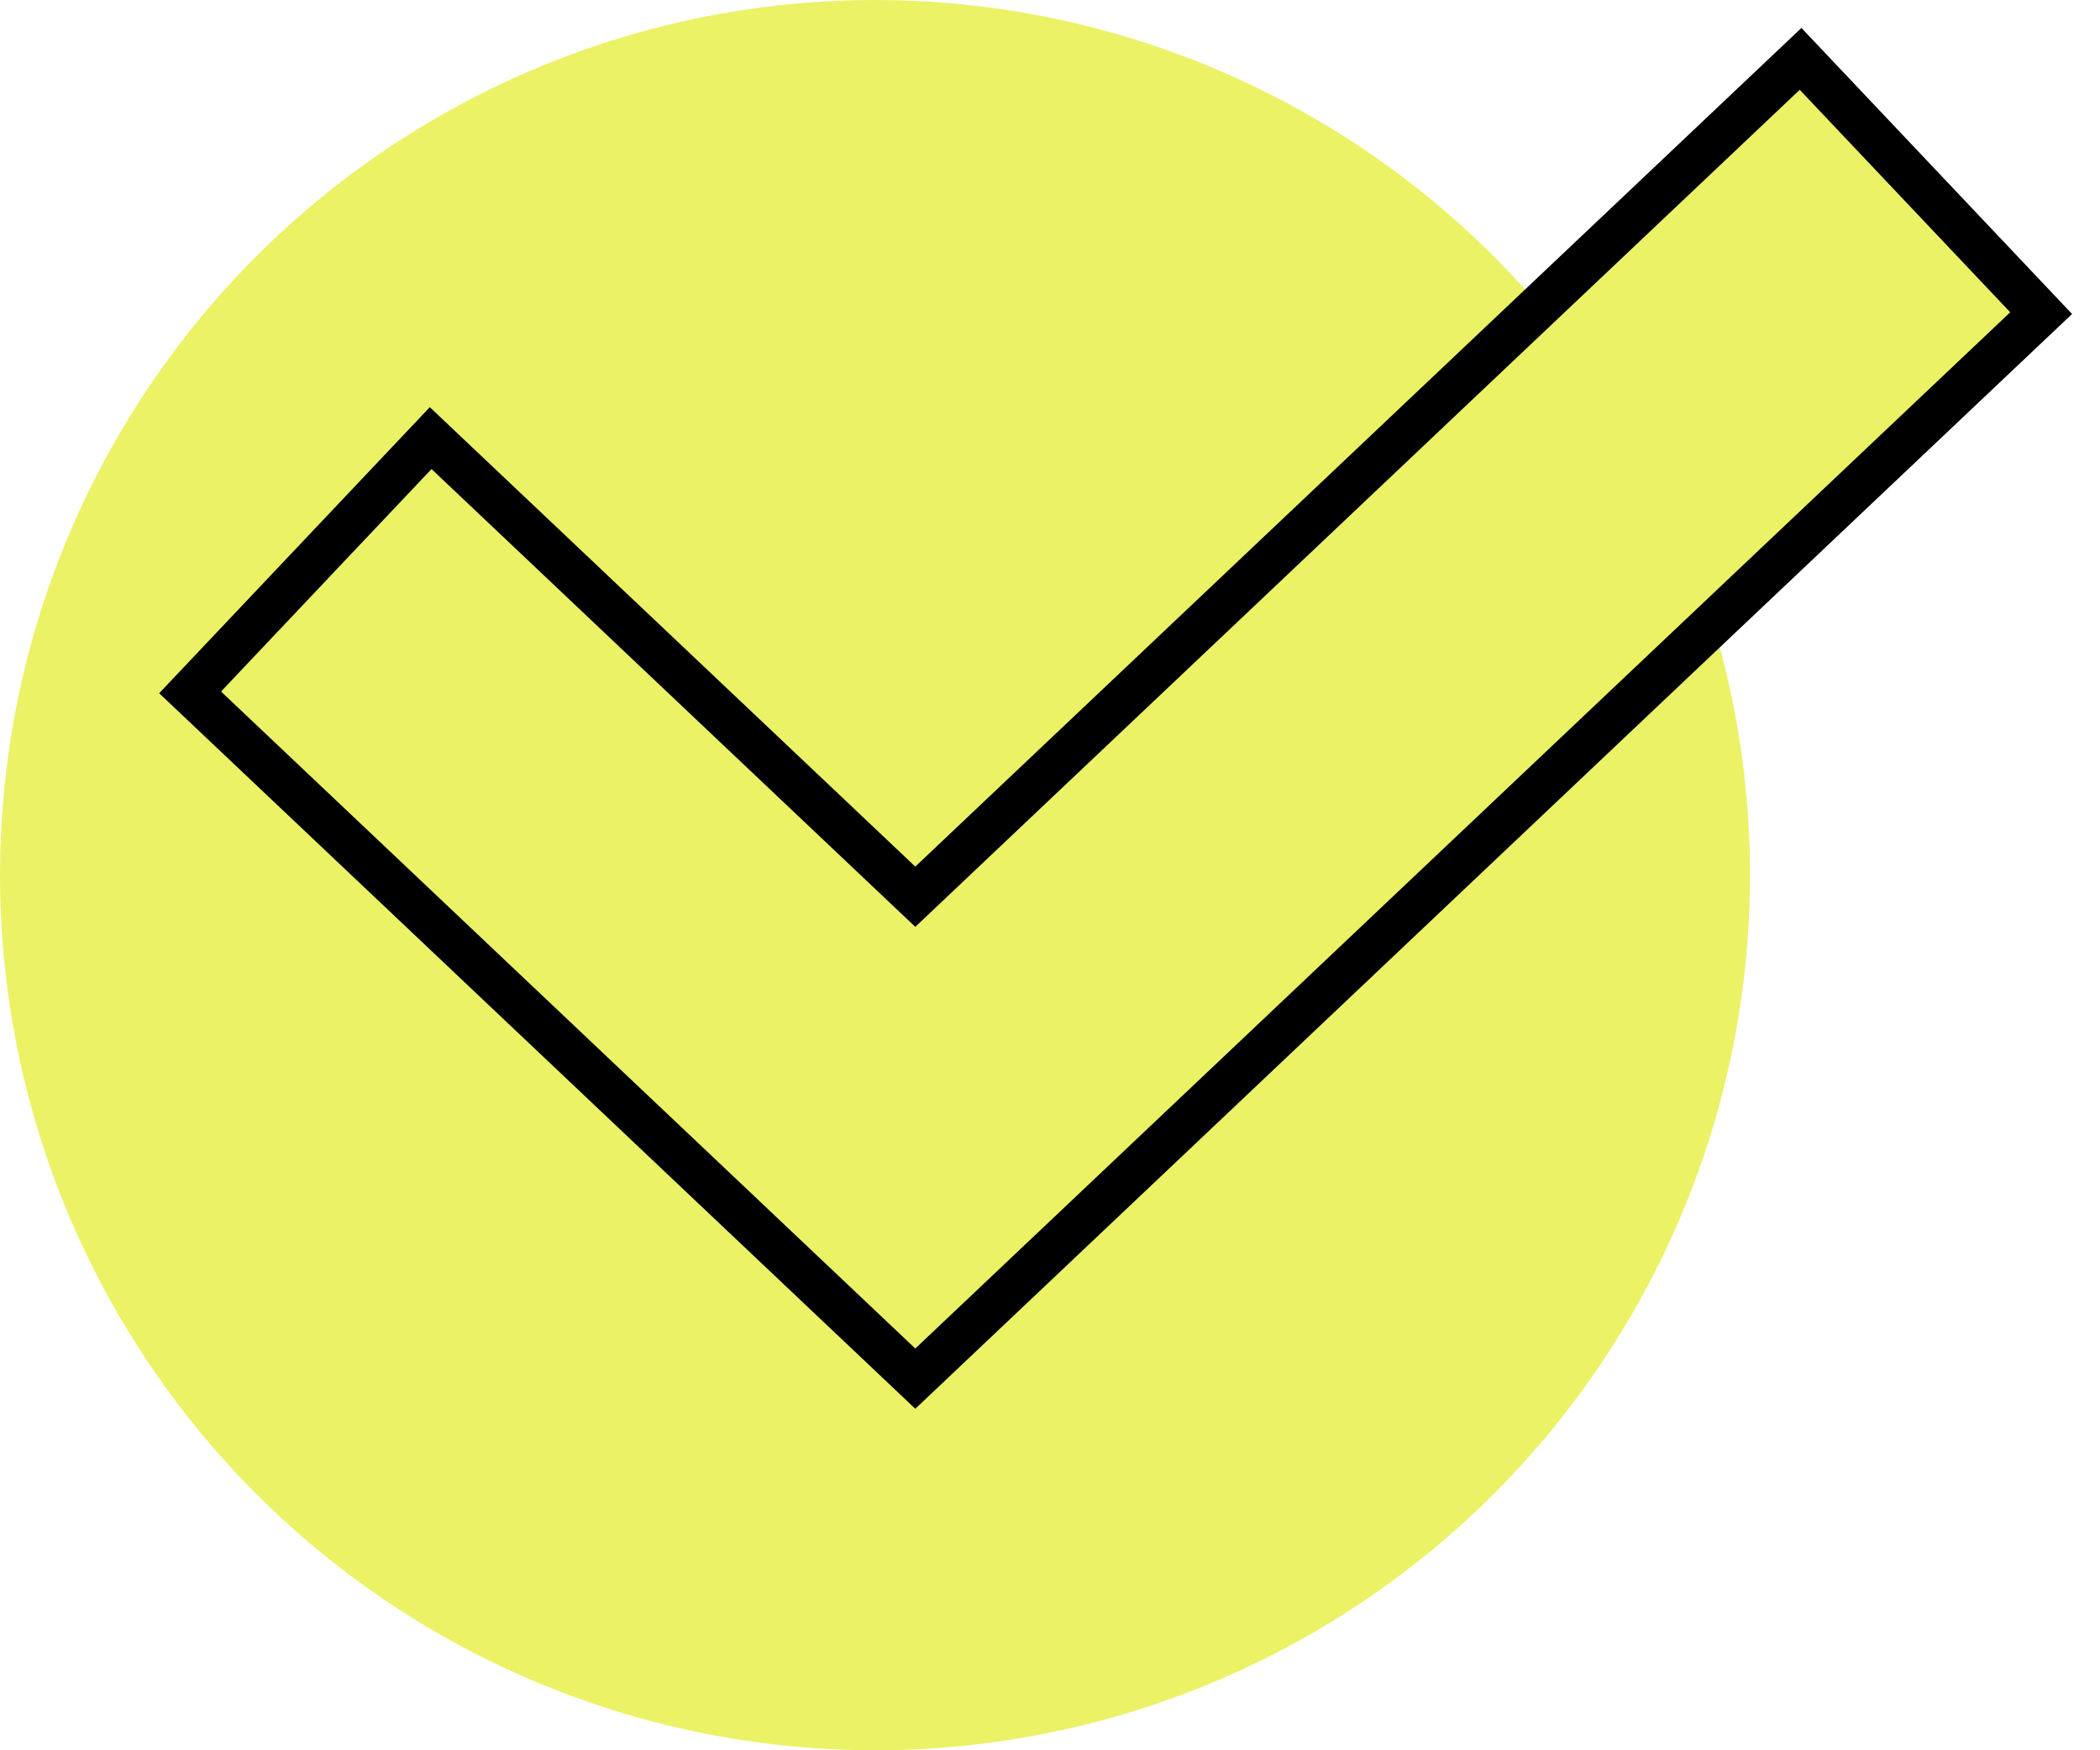
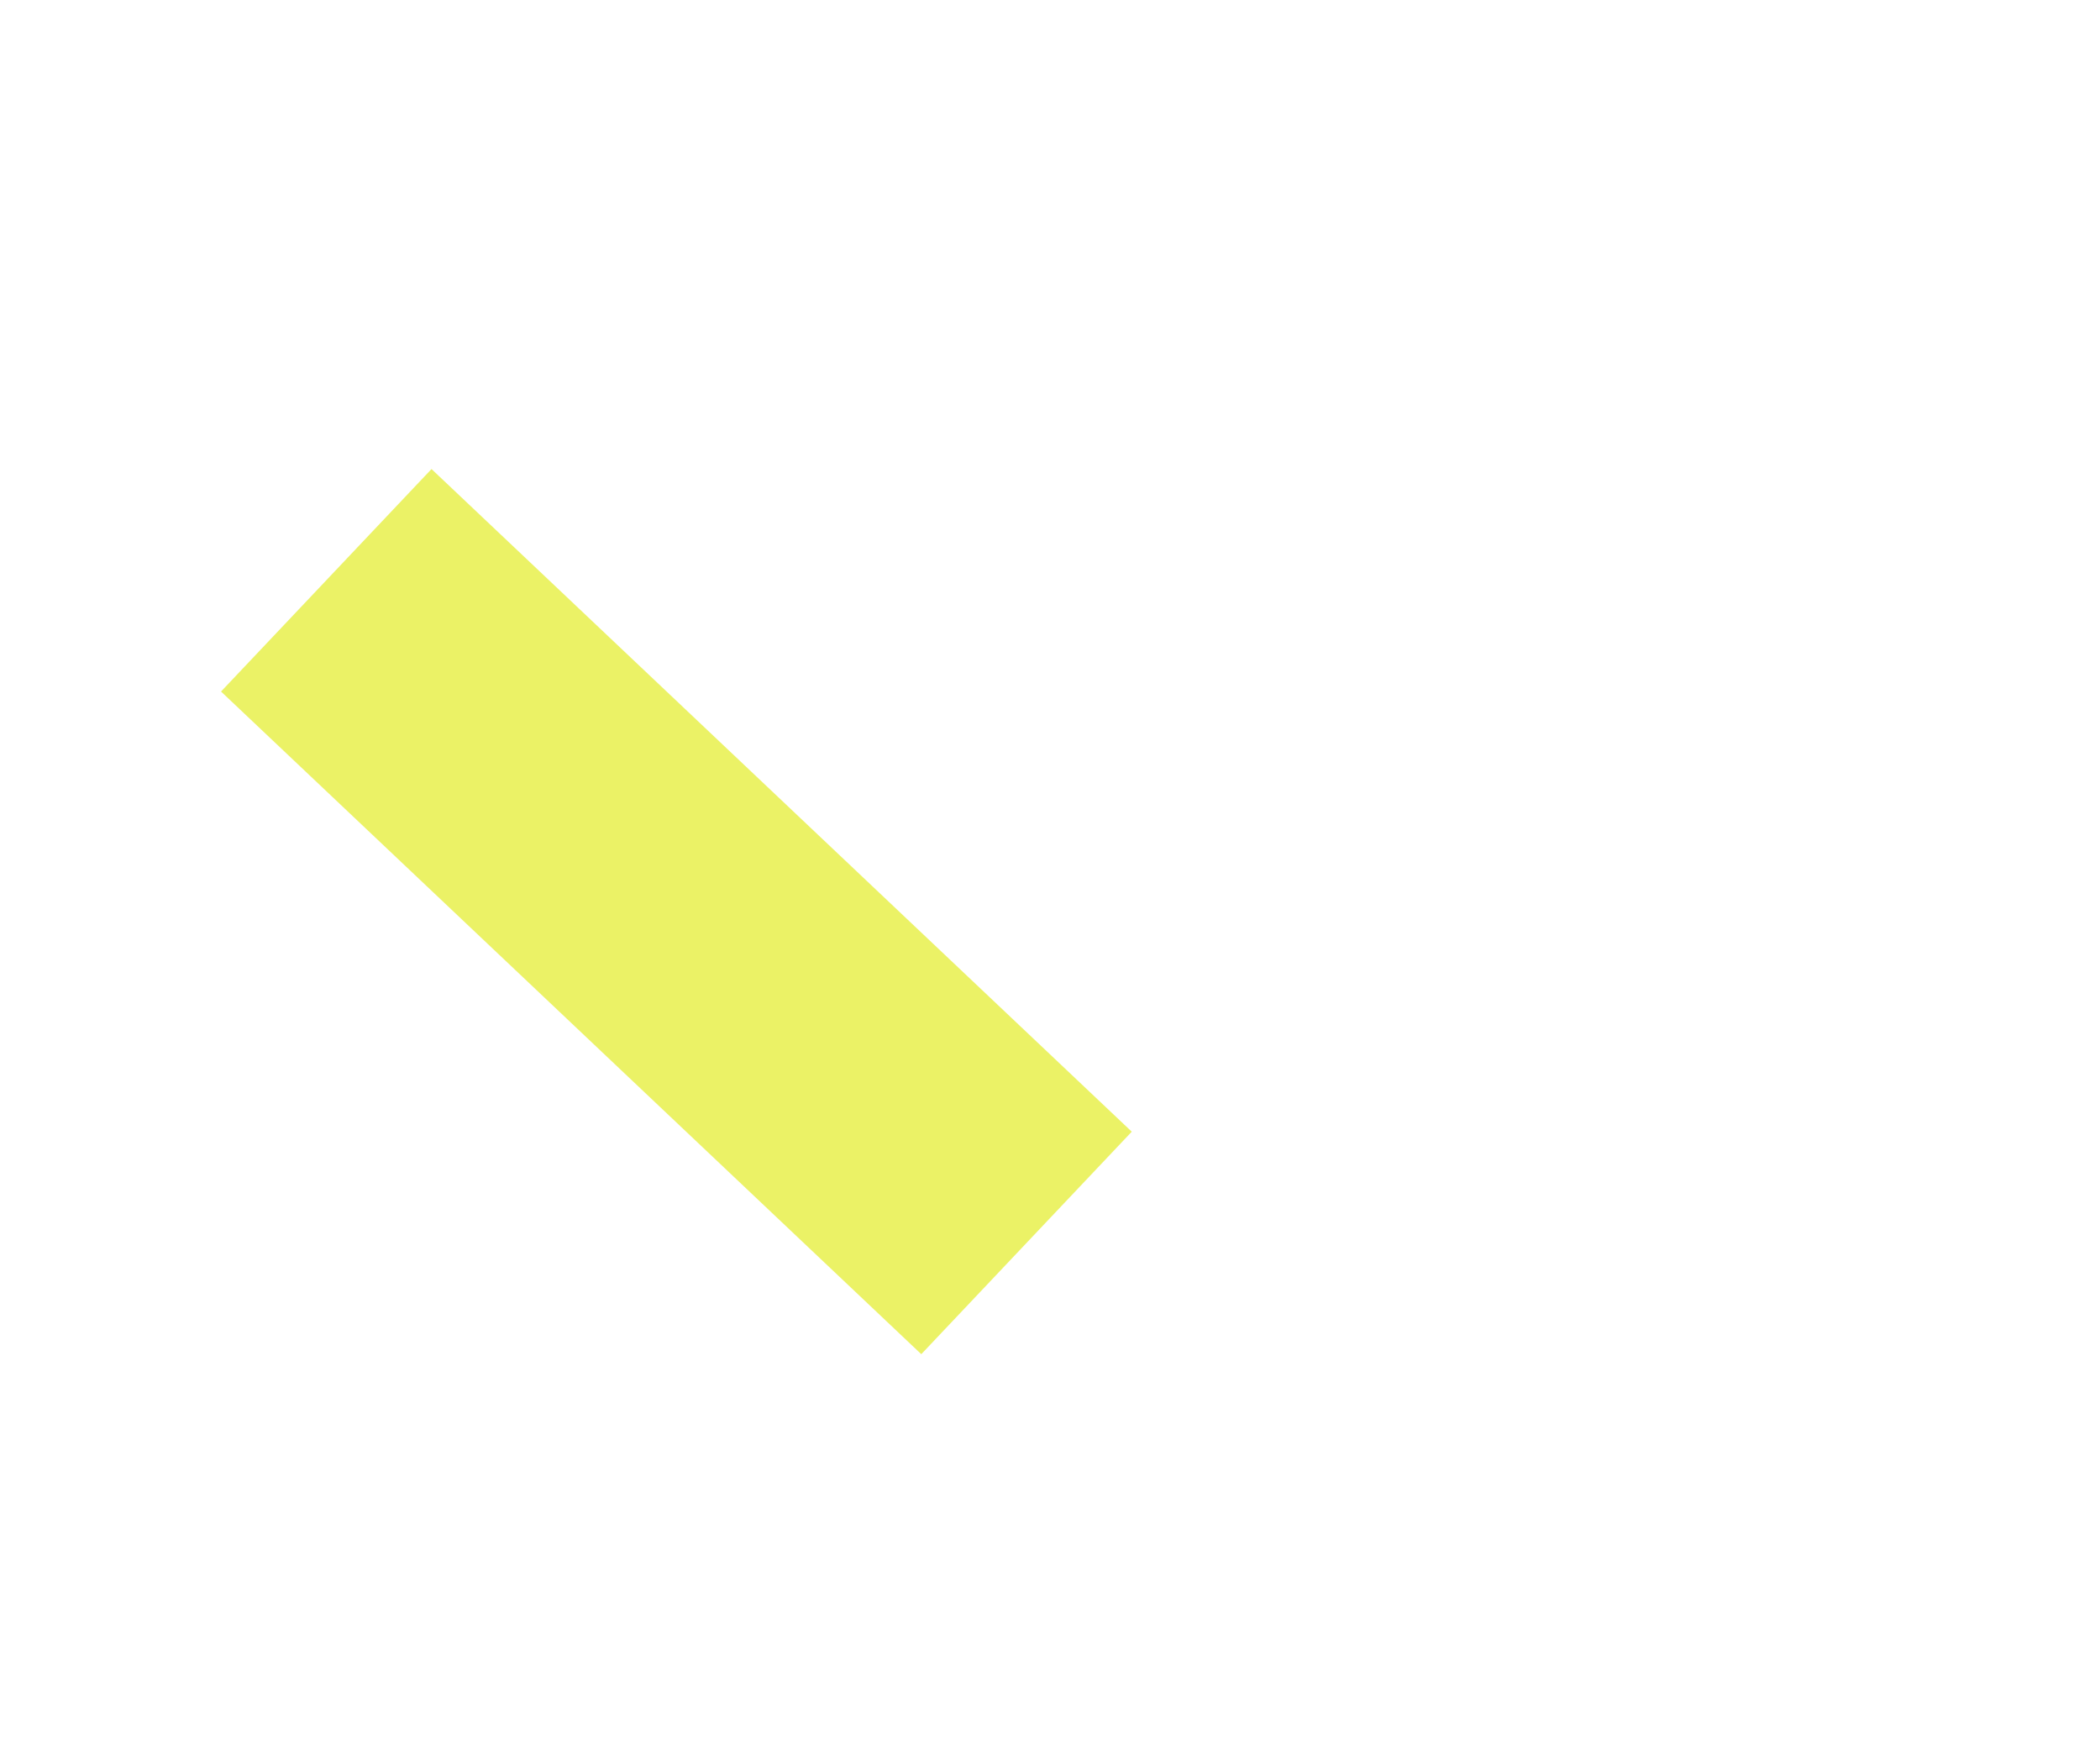
<svg xmlns="http://www.w3.org/2000/svg" width="48" height="40" viewBox="0 0 48 40" fill="none">
-   <circle cx="20" cy="20" r="20" fill="#EBF266" />
-   <path d="M10 15.667L20.921 26L41 7" stroke="black" stroke-width="9" stroke-linecap="square" />
-   <path d="M10 15.667L20.921 26L41 7" stroke="#EBF266" stroke-width="7" stroke-linecap="square" />
+   <path d="M10 15.667L20.921 26" stroke="#EBF266" stroke-width="7" stroke-linecap="square" />
</svg>